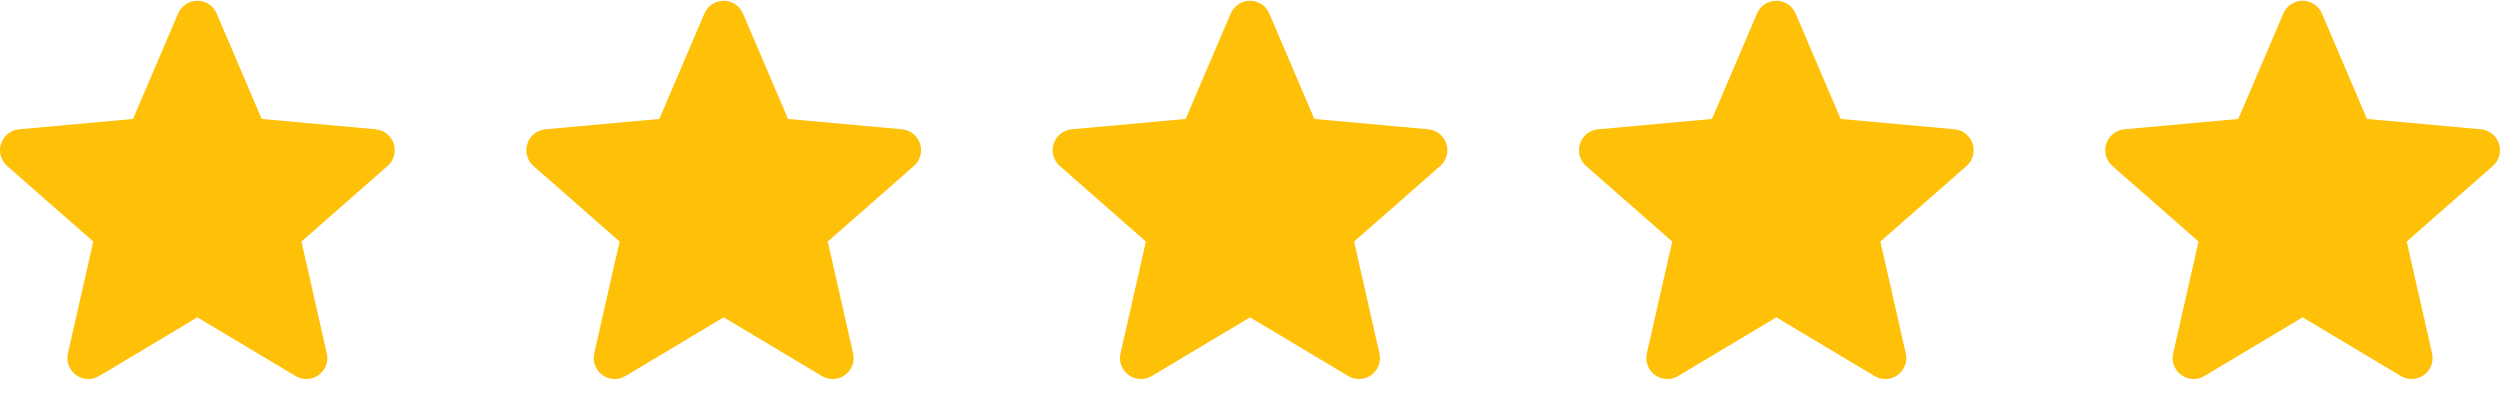
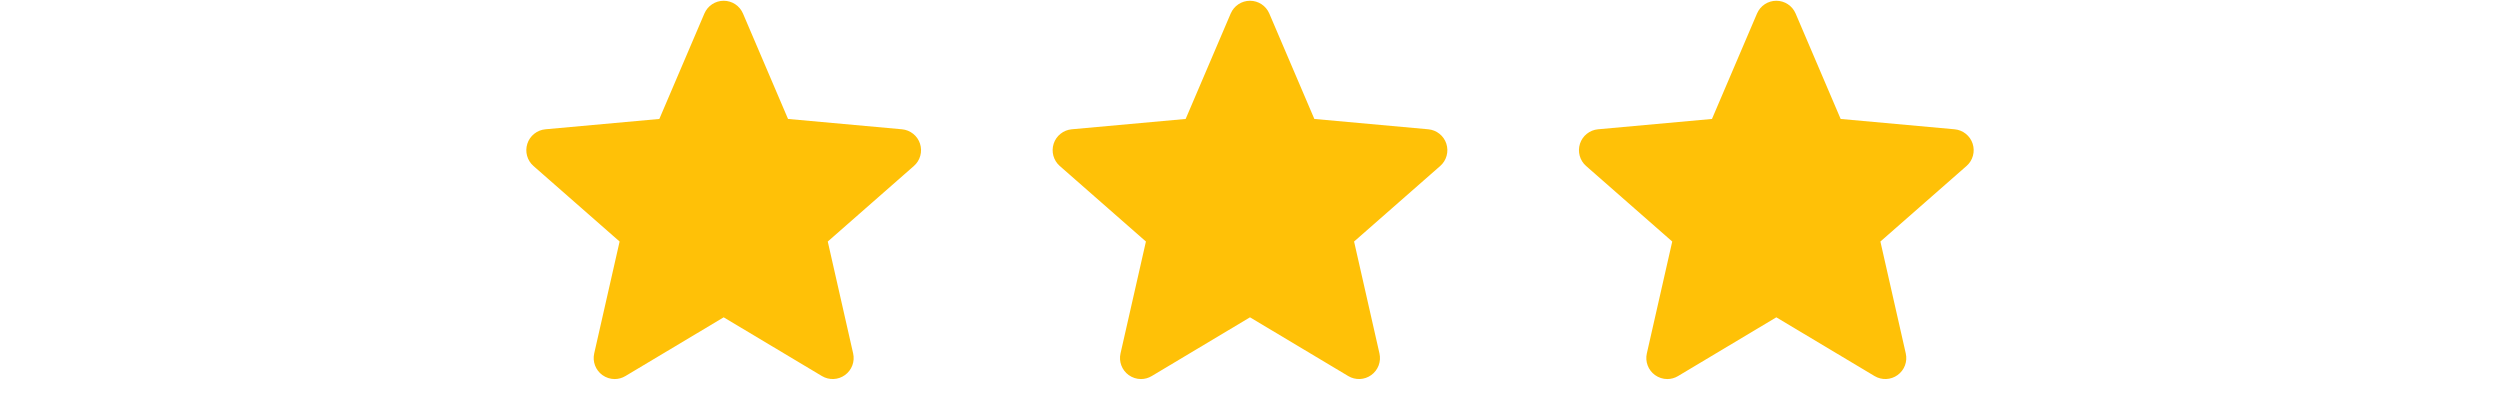
<svg xmlns="http://www.w3.org/2000/svg" width="95" height="15" viewBox="0 0 95 15" fill="none">
  <g clip-path="url(#clip0_1530_483)">
-     <path d="M14.961 5.461C14.913 5.312 14.822 5.181 14.7 5.084C14.578 4.986 14.43 4.927 14.275 4.913L9.945 4.52L8.233 0.513C8.107 0.219 7.819 0.029 7.5 0.029C7.181 0.029 6.893 0.219 6.767 0.513L5.055 4.52L0.725 4.913C0.569 4.927 0.422 4.987 0.3 5.084C0.178 5.181 0.087 5.312 0.039 5.461C-0.06 5.765 0.032 6.098 0.272 6.308L3.545 9.178L2.58 13.429C2.509 13.741 2.631 14.064 2.89 14.252C3.029 14.352 3.192 14.404 3.357 14.404C3.499 14.404 3.639 14.366 3.766 14.29L7.5 12.058L11.233 14.29C11.506 14.454 11.851 14.439 12.11 14.252C12.236 14.16 12.333 14.033 12.388 13.887C12.443 13.74 12.454 13.581 12.419 13.429L11.455 9.178L14.727 6.308C14.845 6.206 14.93 6.07 14.971 5.92C15.013 5.769 15.009 5.61 14.961 5.461Z" fill="#FFC107" />
-   </g>
+     </g>
  <g clip-path="url(#clip1_1530_483)">
    <path d="M34.961 5.461C34.913 5.312 34.822 5.181 34.7 5.084C34.578 4.986 34.43 4.927 34.275 4.913L29.945 4.52L28.233 0.513C28.107 0.219 27.82 0.029 27.5 0.029C27.181 0.029 26.893 0.219 26.767 0.513L25.055 4.52L20.725 4.913C20.57 4.927 20.422 4.987 20.3 5.084C20.178 5.181 20.087 5.312 20.039 5.461C19.941 5.765 20.032 6.098 20.272 6.308L23.545 9.178L22.58 13.429C22.509 13.741 22.631 14.064 22.89 14.252C23.029 14.352 23.192 14.404 23.357 14.404C23.499 14.404 23.639 14.366 23.766 14.29L27.5 12.058L31.233 14.29C31.506 14.454 31.851 14.439 32.109 14.252C32.236 14.16 32.333 14.033 32.388 13.887C32.443 13.74 32.454 13.581 32.419 13.429L31.455 9.178L34.727 6.308C34.845 6.206 34.93 6.07 34.971 5.92C35.013 5.769 35.009 5.61 34.961 5.461Z" fill="#FFC107" />
  </g>
  <g clip-path="url(#clip2_1530_483)">
    <path d="M54.961 5.461C54.913 5.312 54.822 5.181 54.7 5.084C54.578 4.986 54.43 4.927 54.275 4.913L49.945 4.52L48.233 0.513C48.107 0.219 47.819 0.029 47.5 0.029C47.181 0.029 46.893 0.219 46.767 0.513L45.055 4.52L40.725 4.913C40.569 4.927 40.422 4.987 40.3 5.084C40.178 5.181 40.087 5.312 40.039 5.461C39.941 5.765 40.032 6.098 40.272 6.308L43.545 9.178L42.58 13.429C42.509 13.741 42.631 14.064 42.89 14.252C43.029 14.352 43.192 14.404 43.357 14.404C43.499 14.404 43.639 14.366 43.766 14.29L47.5 12.058L51.233 14.29C51.506 14.454 51.851 14.439 52.109 14.252C52.236 14.16 52.333 14.033 52.388 13.887C52.443 13.74 52.454 13.581 52.419 13.429L51.455 9.178L54.727 6.308C54.845 6.206 54.93 6.07 54.971 5.92C55.013 5.769 55.009 5.61 54.961 5.461Z" fill="#FFC107" />
  </g>
  <g clip-path="url(#clip3_1530_483)">
    <path d="M74.961 5.461C74.913 5.312 74.822 5.181 74.7 5.084C74.578 4.986 74.43 4.927 74.275 4.913L69.945 4.52L68.233 0.513C68.107 0.219 67.82 0.029 67.5 0.029C67.181 0.029 66.893 0.219 66.767 0.513L65.055 4.52L60.725 4.913C60.569 4.927 60.422 4.987 60.3 5.084C60.178 5.181 60.087 5.312 60.039 5.461C59.941 5.765 60.032 6.098 60.272 6.308L63.545 9.178L62.58 13.429C62.509 13.741 62.631 14.064 62.89 14.252C63.029 14.352 63.192 14.404 63.357 14.404C63.499 14.404 63.639 14.366 63.766 14.29L67.5 12.058L71.233 14.29C71.506 14.454 71.851 14.439 72.109 14.252C72.236 14.16 72.333 14.033 72.388 13.887C72.443 13.74 72.454 13.581 72.419 13.429L71.455 9.178L74.727 6.308C74.845 6.206 74.93 6.07 74.971 5.92C75.013 5.769 75.009 5.61 74.961 5.461Z" fill="#FFC107" />
  </g>
  <g clip-path="url(#clip4_1530_483)">
    <path d="M94.961 5.461C94.913 5.312 94.822 5.181 94.7 5.084C94.578 4.986 94.43 4.927 94.275 4.913L89.945 4.52L88.233 0.513C88.107 0.219 87.82 0.029 87.5 0.029C87.181 0.029 86.893 0.219 86.767 0.513L85.055 4.52L80.725 4.913C80.57 4.927 80.422 4.987 80.3 5.084C80.178 5.181 80.087 5.312 80.039 5.461C79.941 5.765 80.032 6.098 80.272 6.308L83.545 9.178L82.58 13.429C82.509 13.741 82.631 14.064 82.89 14.252C83.029 14.352 83.192 14.404 83.357 14.404C83.499 14.404 83.639 14.366 83.766 14.29L87.5 12.058L91.233 14.29C91.506 14.454 91.851 14.439 92.109 14.252C92.236 14.16 92.333 14.033 92.388 13.887C92.443 13.74 92.454 13.581 92.419 13.429L91.455 9.178L94.727 6.308C94.845 6.206 94.93 6.07 94.971 5.92C95.013 5.769 95.009 5.61 94.961 5.461Z" fill="#FFC107" />
  </g>
  <defs>
    <clipPath id="clip0_1530_483">
      <rect width="15" height="15" fill="white" />
    </clipPath>
    <clipPath id="clip1_1530_483">
      <rect width="15" height="15" fill="white" transform="translate(20)" />
    </clipPath>
    <clipPath id="clip2_1530_483">
      <rect width="15" height="15" fill="white" transform="translate(40)" />
    </clipPath>
    <clipPath id="clip3_1530_483">
      <rect width="15" height="15" fill="white" transform="translate(60)" />
    </clipPath>
    <clipPath id="clip4_1530_483">
-       <rect width="15" height="15" fill="white" transform="translate(80)" />
-     </clipPath>
+       </clipPath>
  </defs>
</svg>